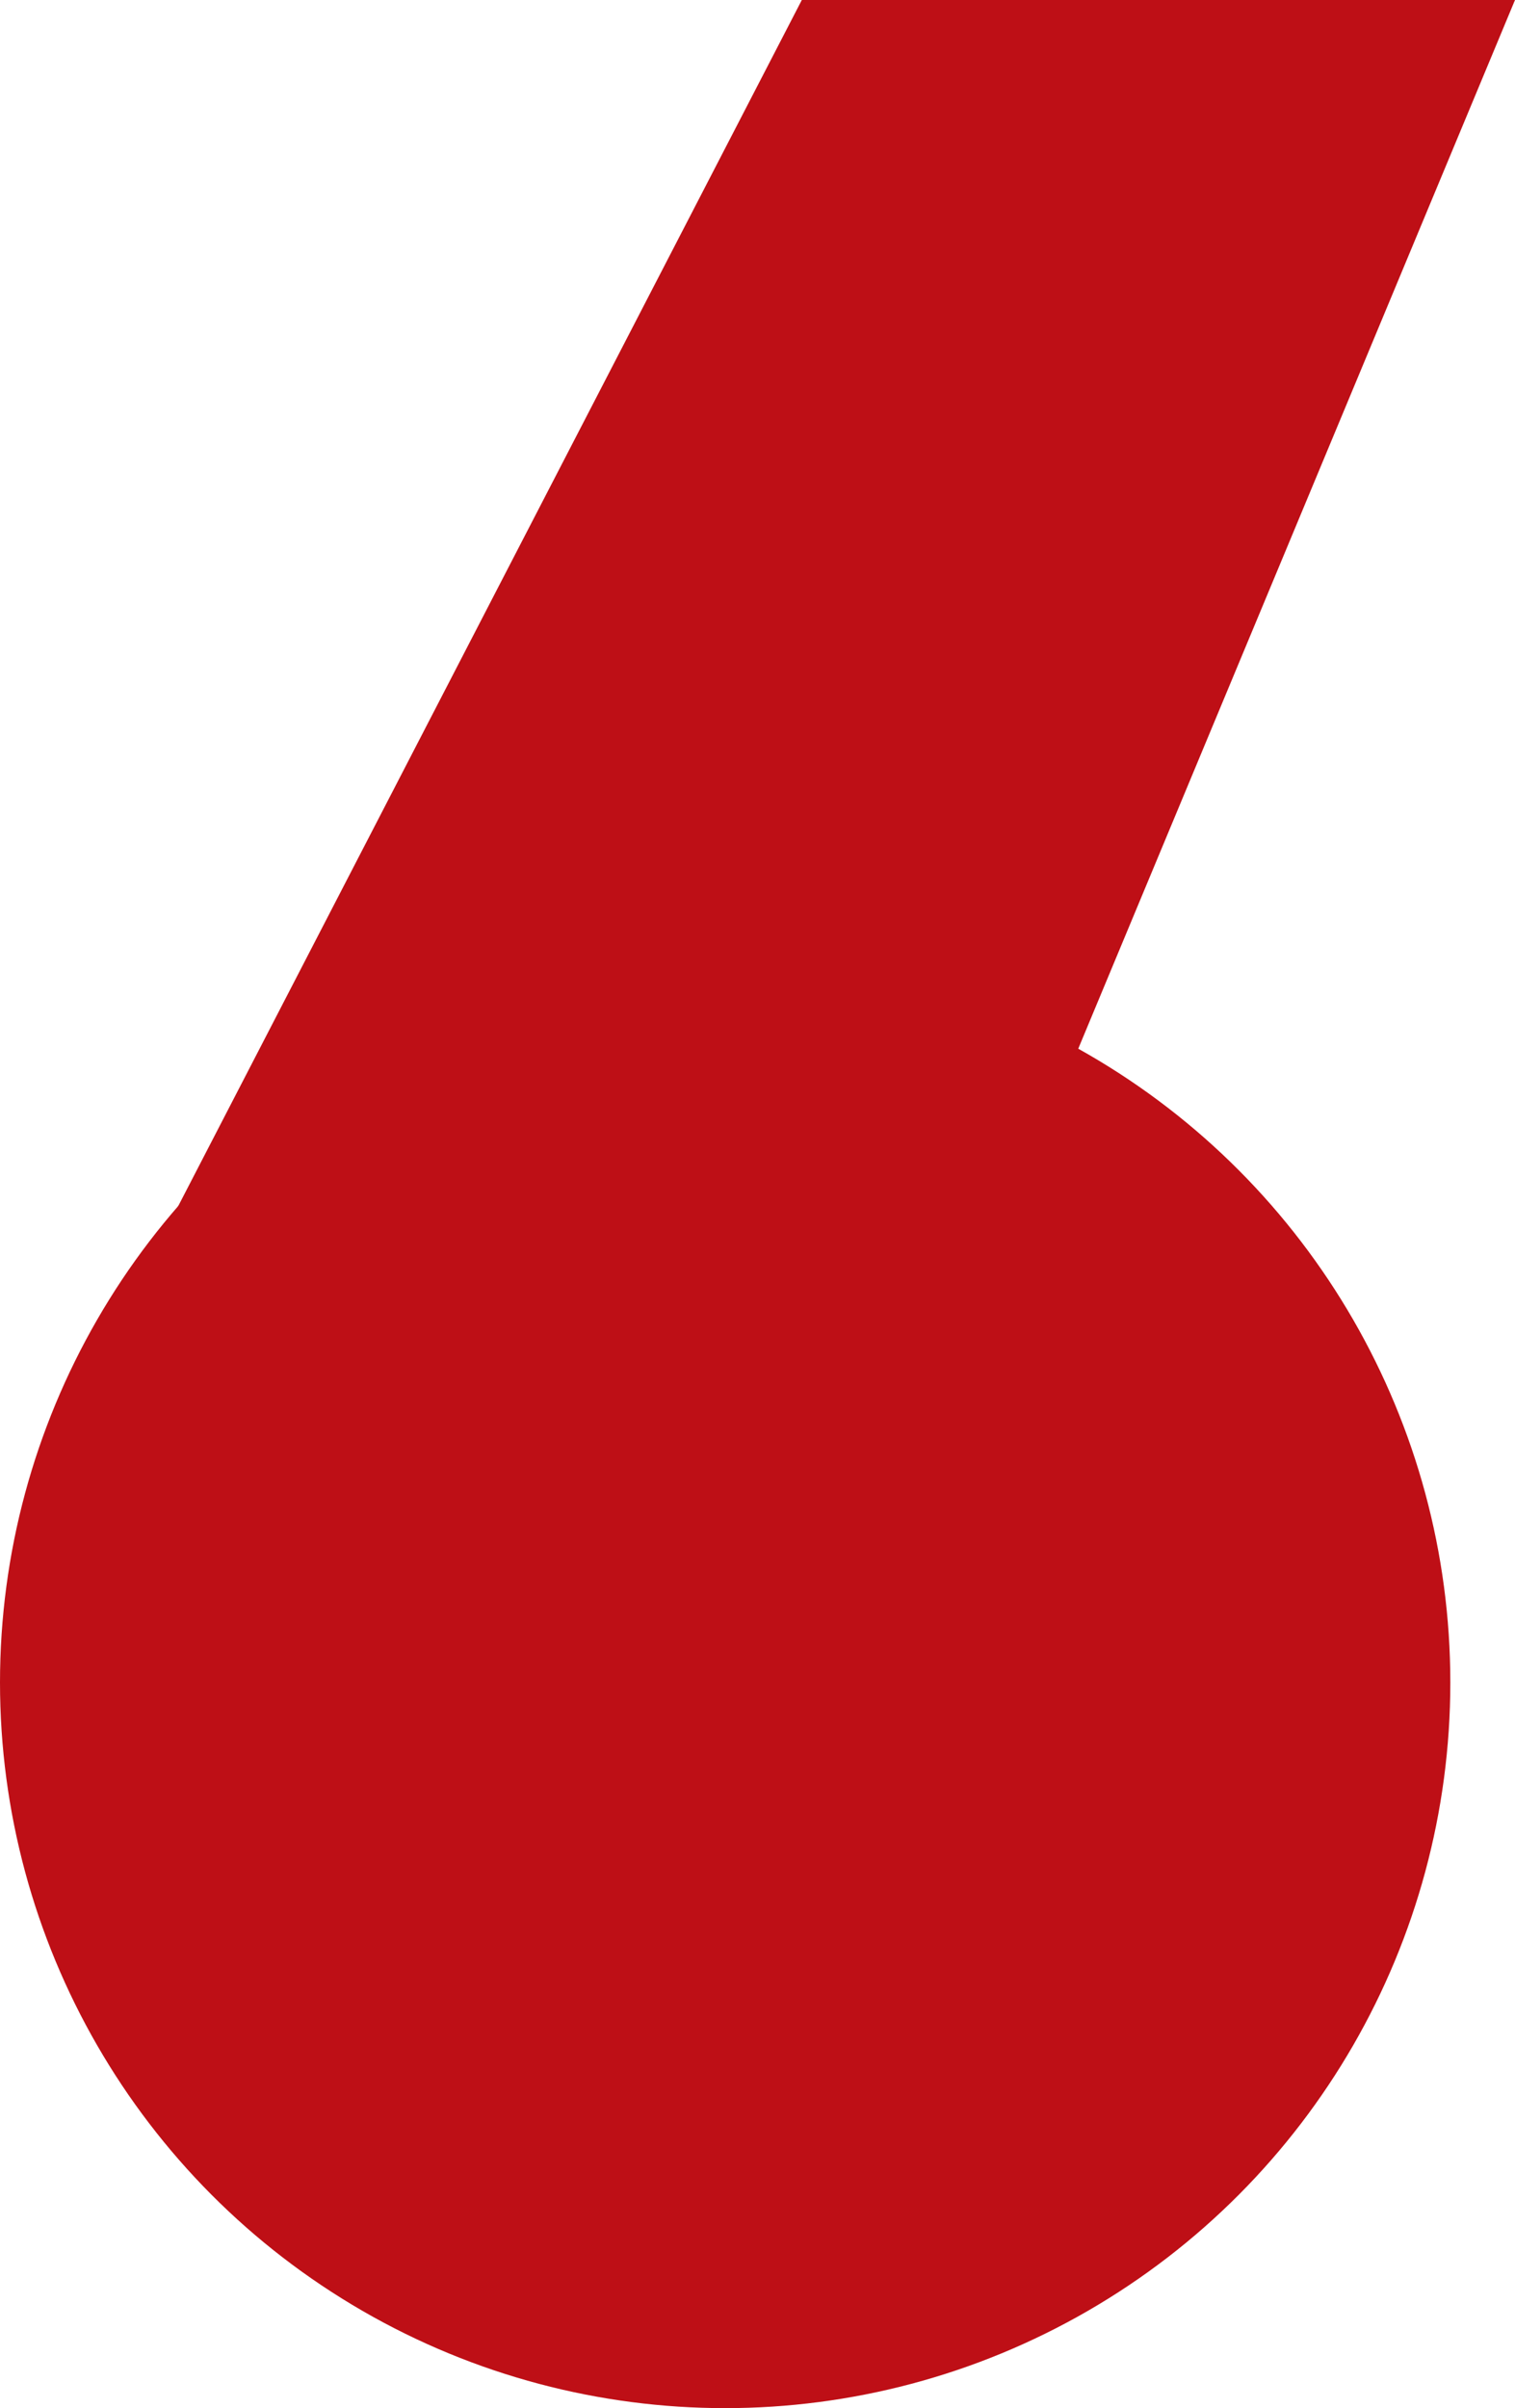
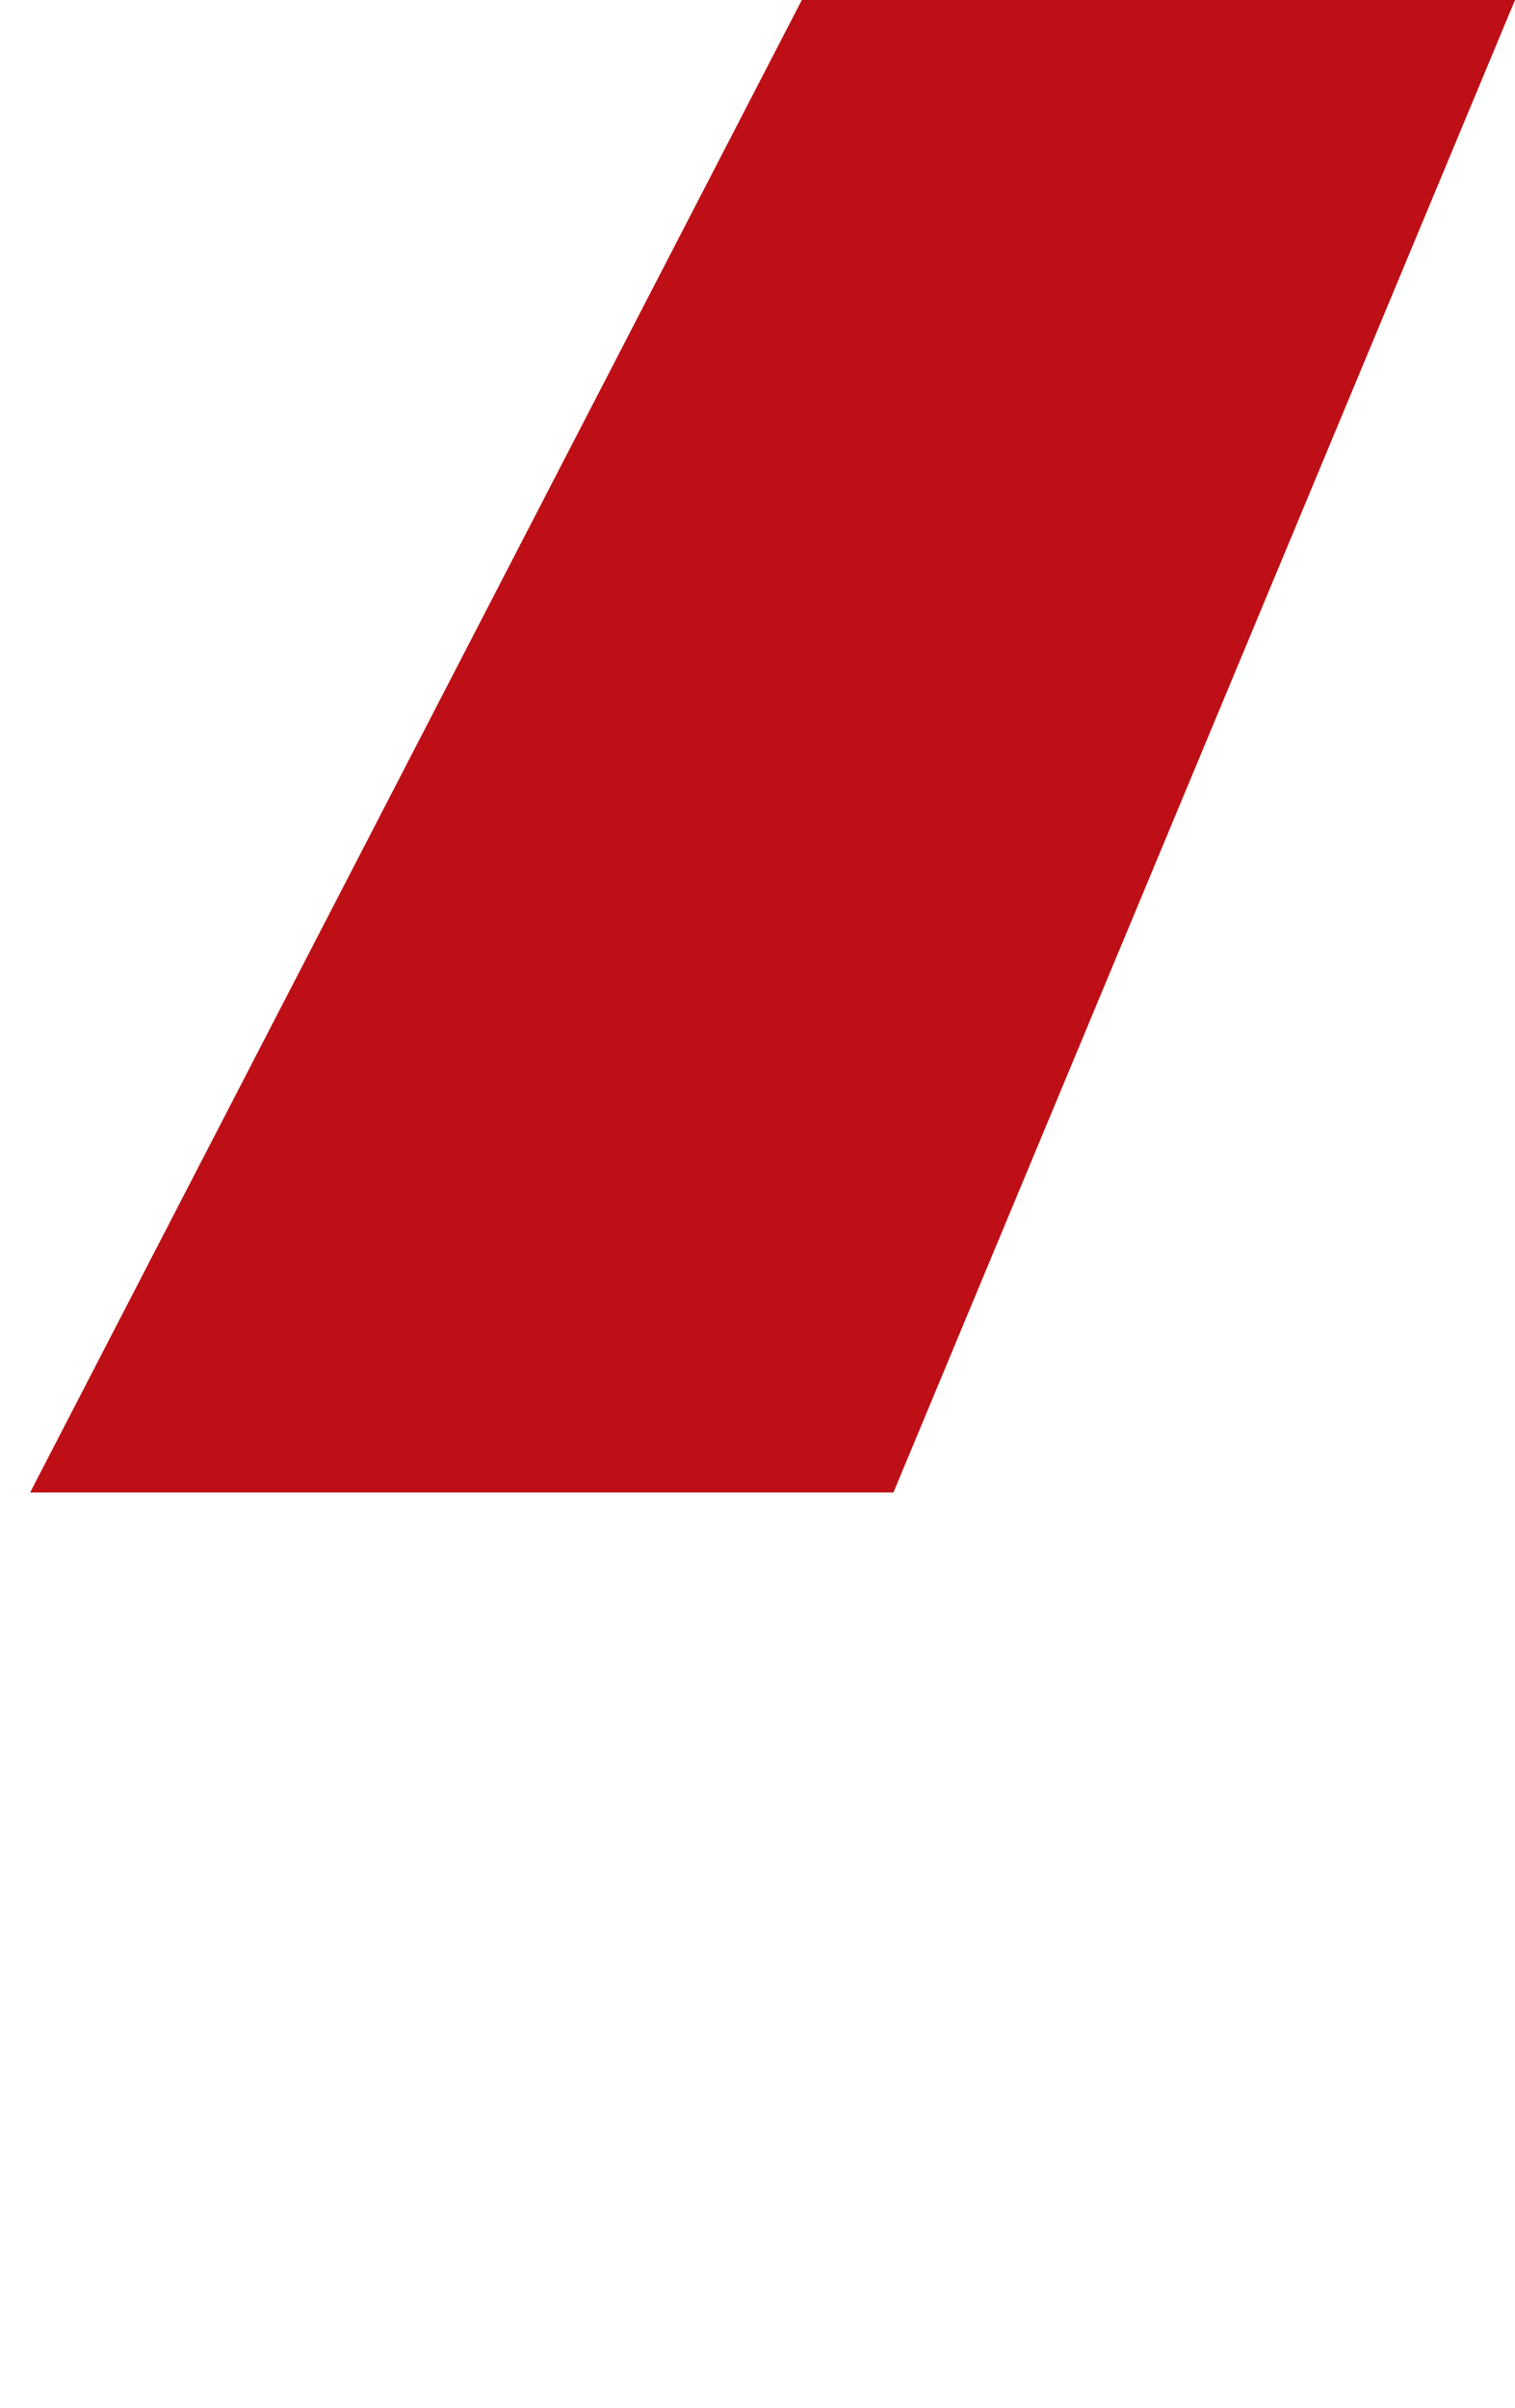
<svg xmlns="http://www.w3.org/2000/svg" width="43.873" height="69.692" viewBox="0 0 43.873 69.692">
  <g id="Group_601" data-name="Group 601" transform="translate(-0.076)">
-     <circle id="Ellipse_15" data-name="Ellipse 15" cx="21" cy="21" r="21" transform="translate(0.076 27.692)" fill="#be0f16" />
    <path id="Path_178" data-name="Path 178" d="M-10089.426,1525.992l-22.347,43.192h25l18-43.192Z" transform="translate(10112.722 -1525.992)" fill="#be0f16" />
  </g>
</svg>